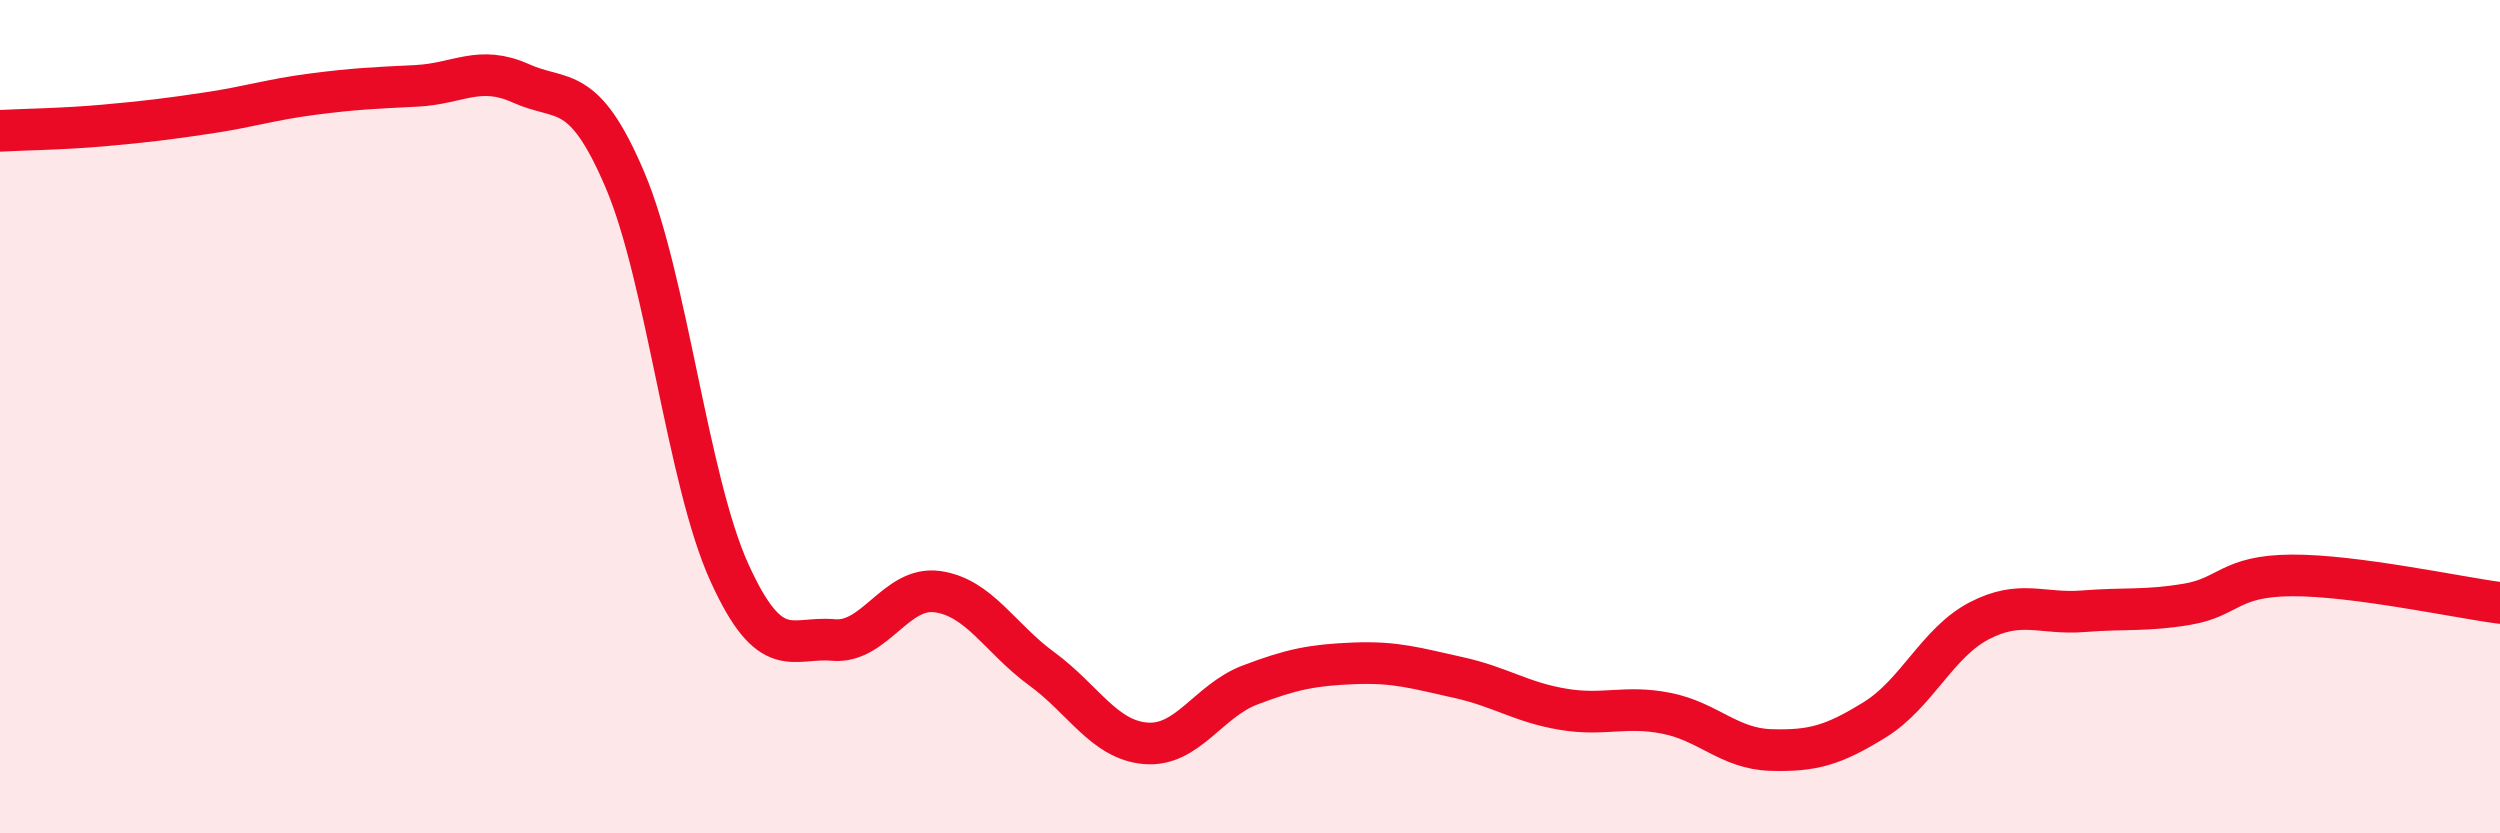
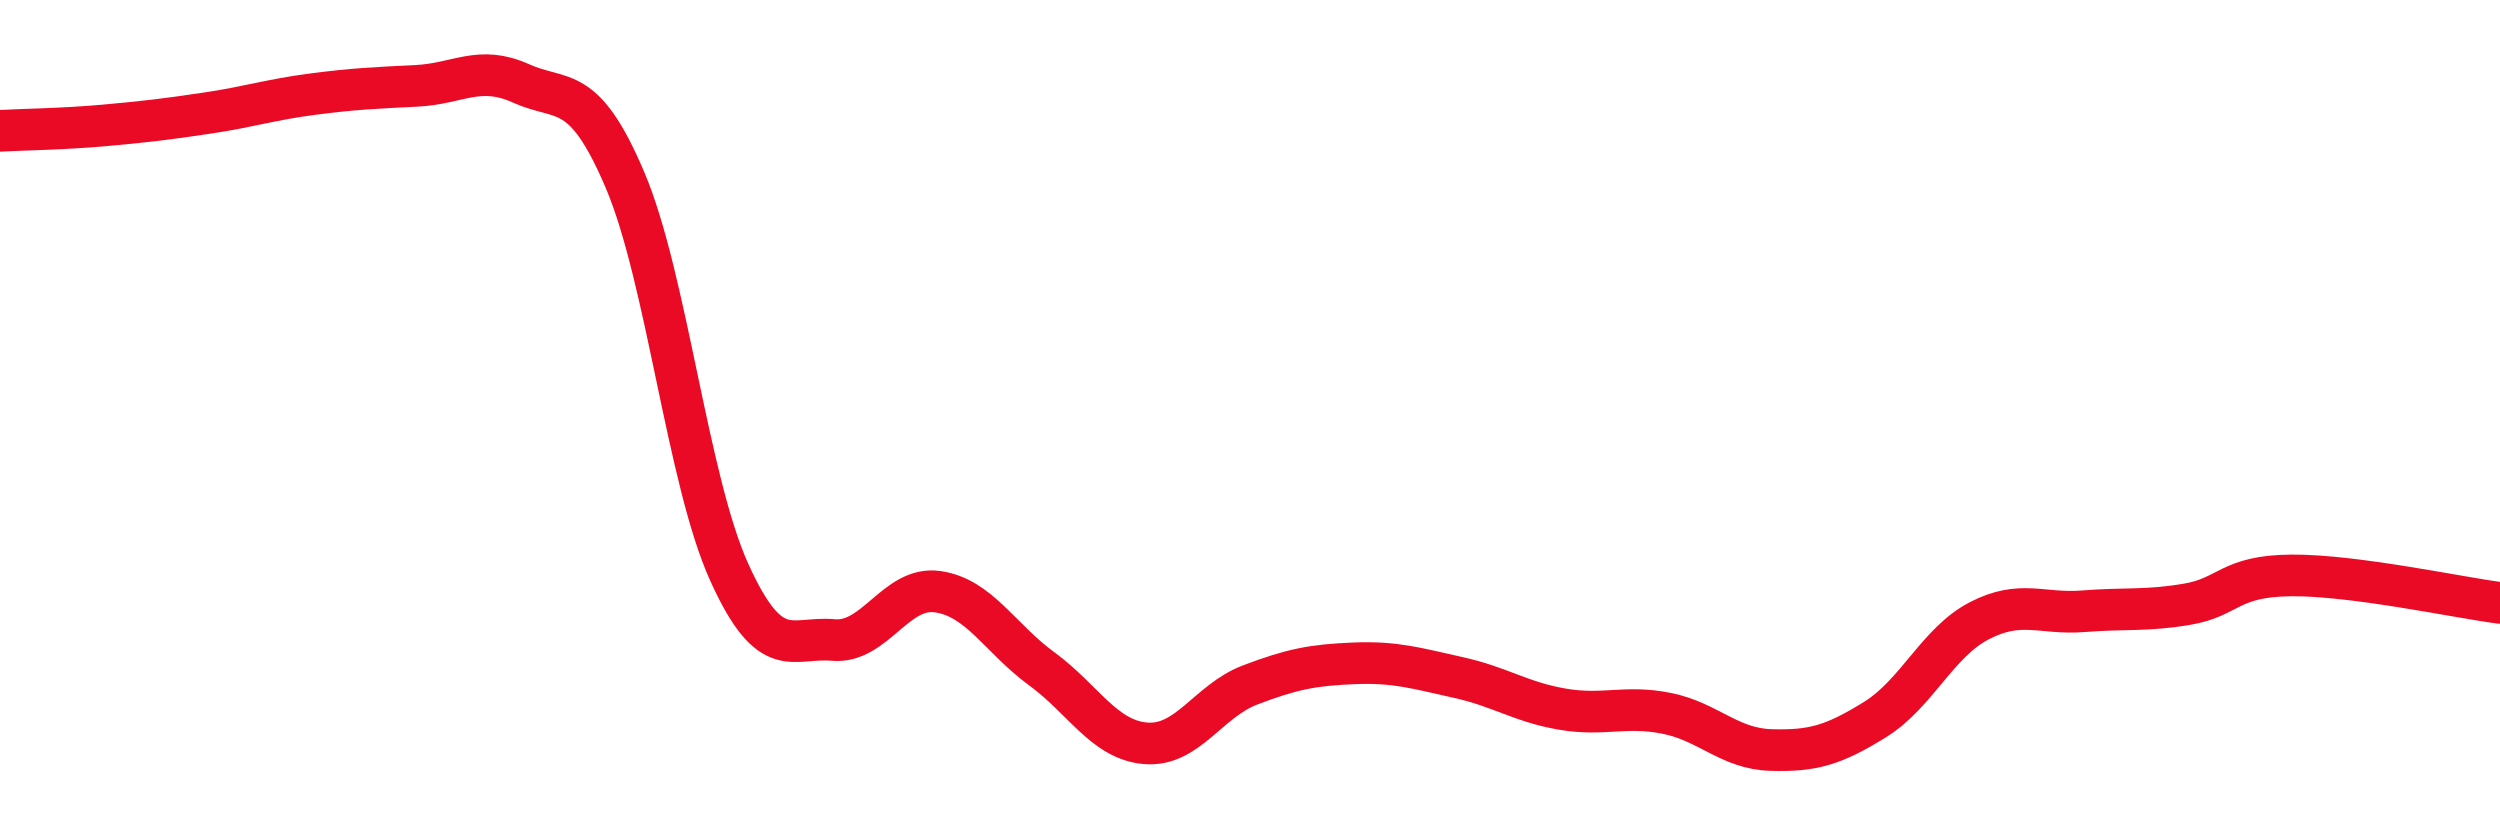
<svg xmlns="http://www.w3.org/2000/svg" width="60" height="20" viewBox="0 0 60 20">
-   <path d="M 0,3.14 C 0.5,3.11 1.5,3.1 2.5,3.01 C 3.5,2.92 4,2.86 5,2.71 C 6,2.56 6.5,2.39 7.5,2.26 C 8.5,2.13 9,2.11 10,2.06 C 11,2.01 11.5,1.55 12.5,2 C 13.5,2.45 14,1.97 15,4.32 C 16,6.67 16.5,11.52 17.5,13.73 C 18.5,15.94 19,15.27 20,15.36 C 21,15.45 21.5,14.06 22.5,14.2 C 23.5,14.34 24,15.32 25,16.05 C 26,16.78 26.5,17.76 27.5,17.84 C 28.5,17.92 29,16.82 30,16.44 C 31,16.06 31.5,15.96 32.5,15.92 C 33.5,15.88 34,16.04 35,16.26 C 36,16.48 36.5,16.85 37.5,17.02 C 38.5,17.19 39,16.92 40,17.12 C 41,17.32 41.5,17.97 42.5,18 C 43.5,18.03 44,17.89 45,17.27 C 46,16.65 46.5,15.42 47.5,14.9 C 48.5,14.38 49,14.75 50,14.67 C 51,14.59 51.5,14.67 52.5,14.5 C 53.5,14.33 53.5,13.82 55,13.81 C 56.5,13.8 59,14.34 60,14.47L60 20L0 20Z" fill="#EB0A25" opacity="0.1" stroke-linecap="round" stroke-linejoin="round" />
  <path d="M 0,3.14 C 0.5,3.11 1.5,3.1 2.5,3.01 C 3.5,2.92 4,2.86 5,2.71 C 6,2.56 6.5,2.39 7.5,2.26 C 8.5,2.13 9,2.11 10,2.06 C 11,2.01 11.5,1.55 12.5,2 C 13.5,2.45 14,1.97 15,4.32 C 16,6.67 16.5,11.52 17.5,13.73 C 18.5,15.94 19,15.27 20,15.36 C 21,15.45 21.5,14.06 22.5,14.2 C 23.5,14.34 24,15.32 25,16.05 C 26,16.78 26.5,17.76 27.5,17.84 C 28.5,17.92 29,16.82 30,16.44 C 31,16.06 31.5,15.96 32.5,15.92 C 33.5,15.88 34,16.04 35,16.26 C 36,16.48 36.5,16.85 37.5,17.02 C 38.5,17.19 39,16.92 40,17.12 C 41,17.32 41.5,17.97 42.5,18 C 43.5,18.03 44,17.89 45,17.27 C 46,16.65 46.5,15.42 47.5,14.9 C 48.5,14.38 49,14.75 50,14.67 C 51,14.59 51.5,14.67 52.5,14.5 C 53.5,14.33 53.5,13.82 55,13.81 C 56.5,13.8 59,14.34 60,14.47" stroke="#EB0A25" stroke-width="1" fill="none" stroke-linecap="round" stroke-linejoin="round" />
</svg>